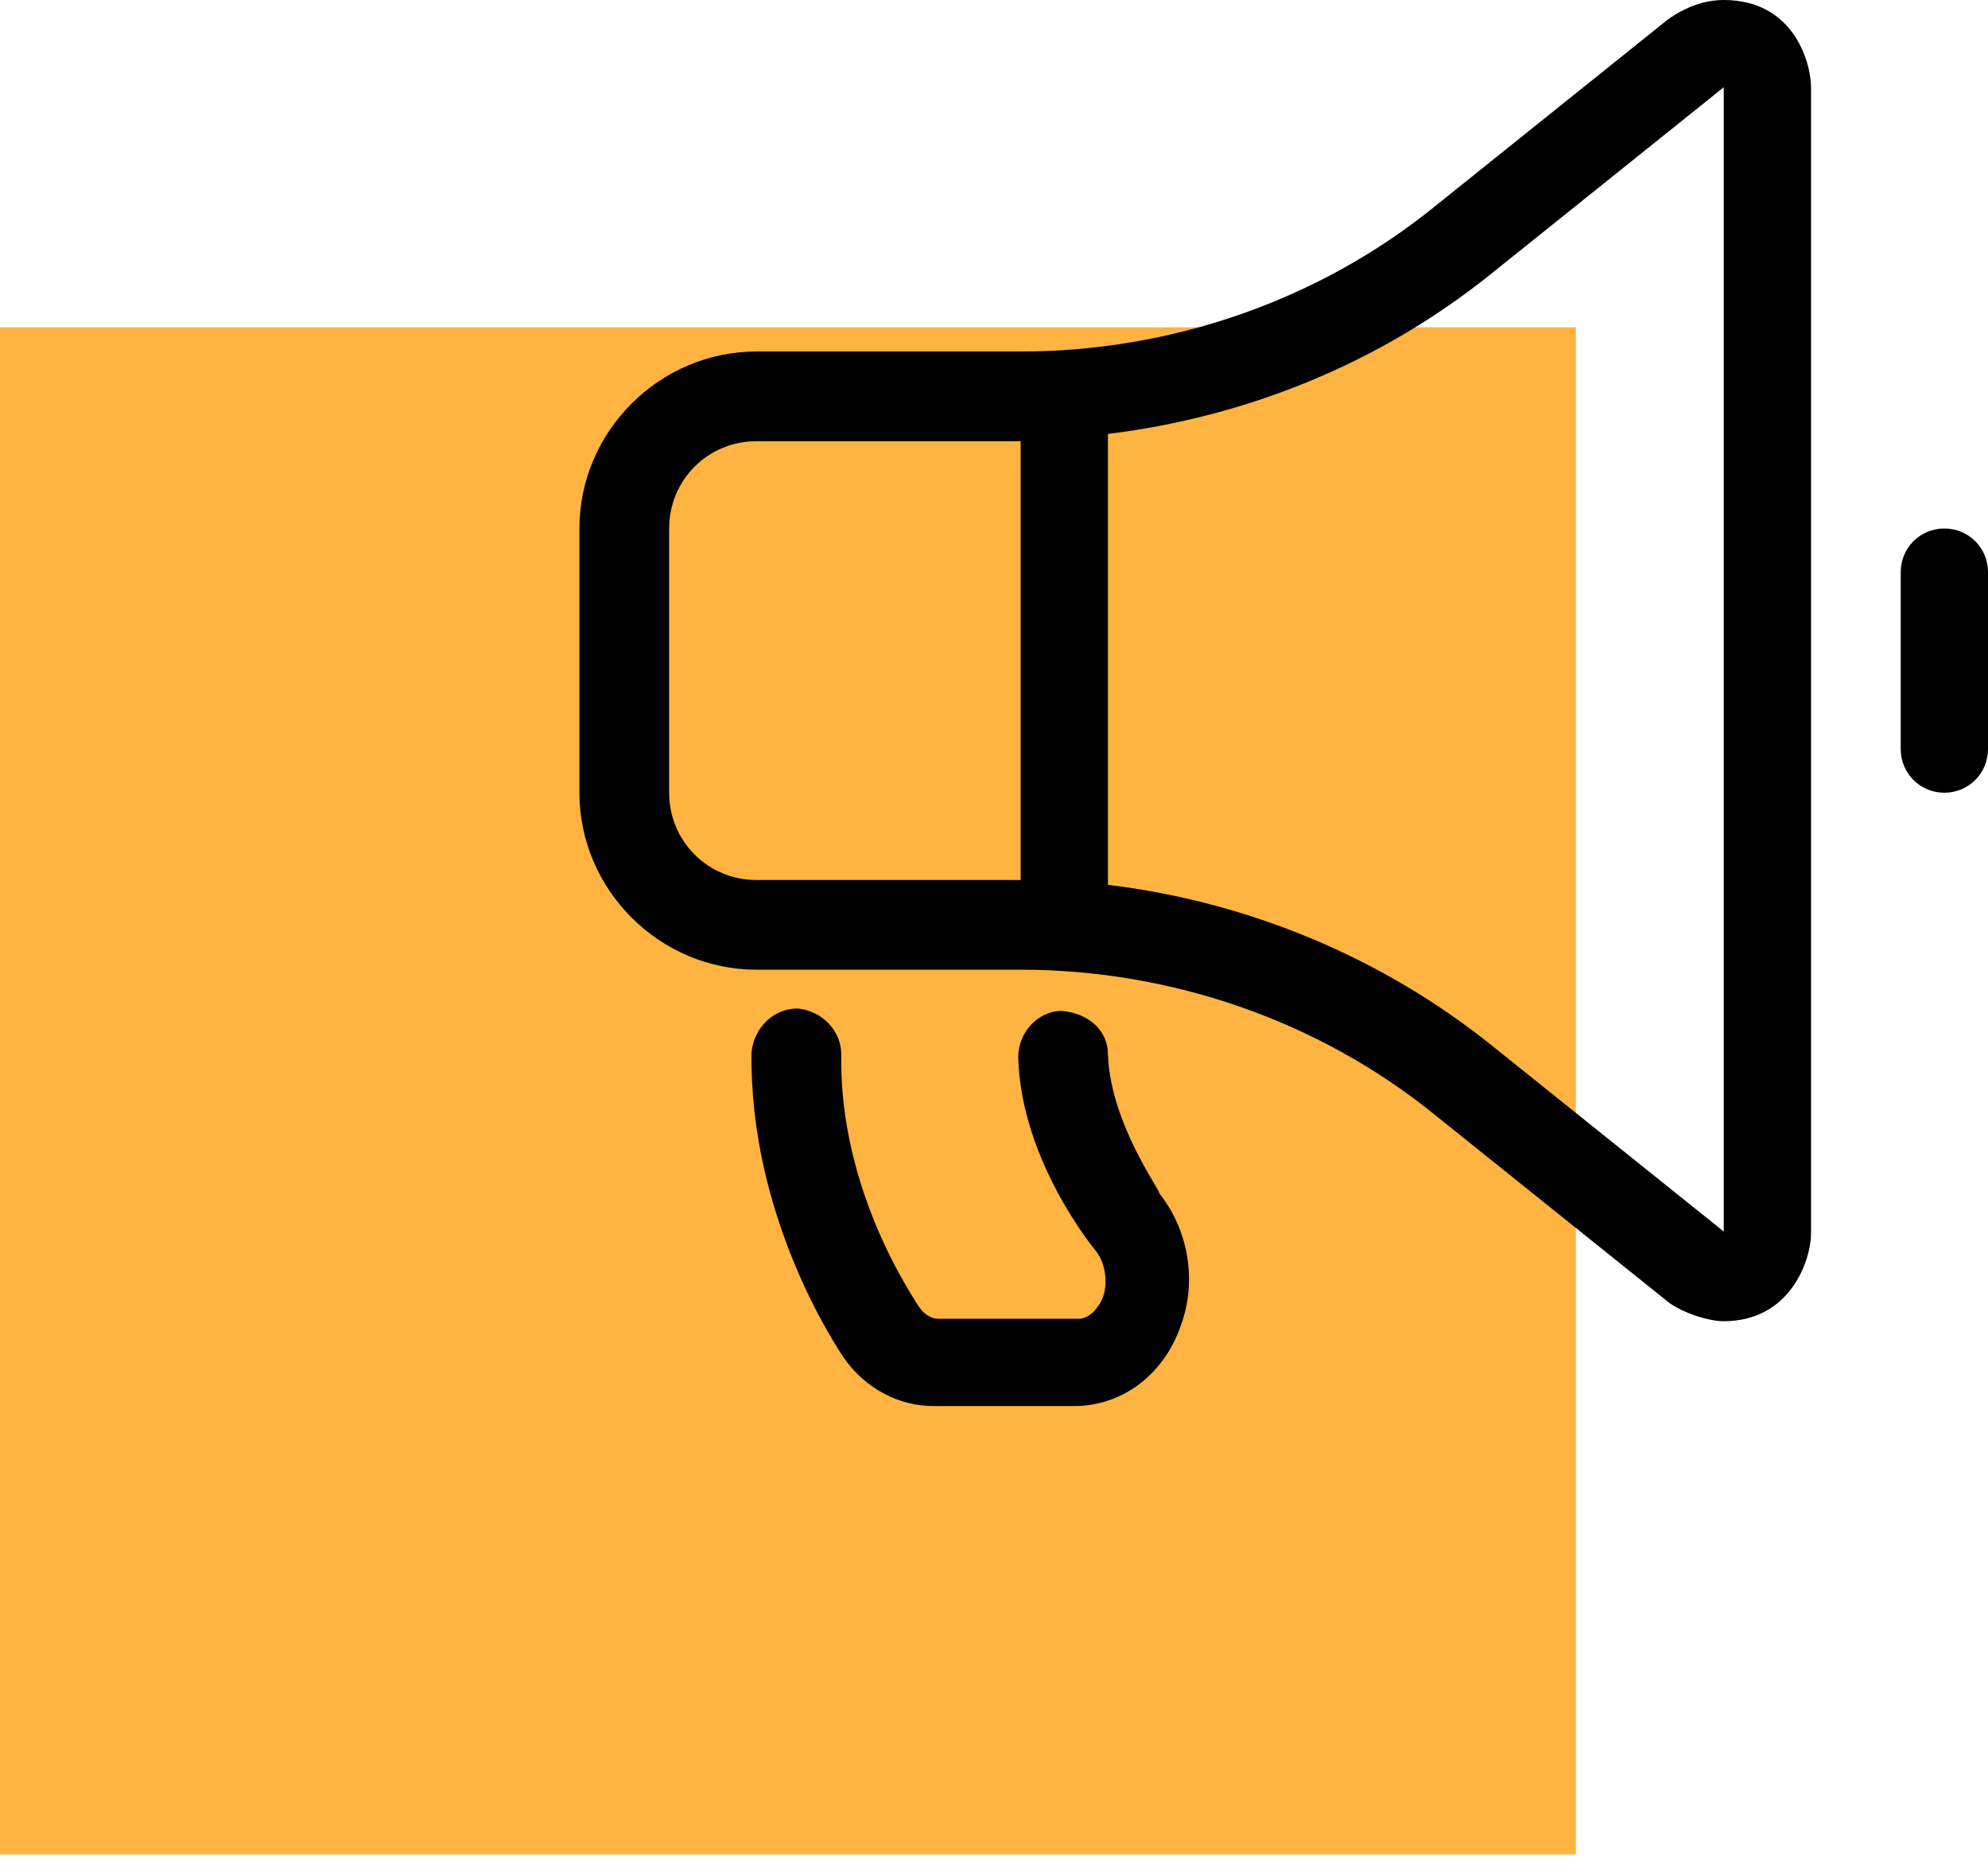
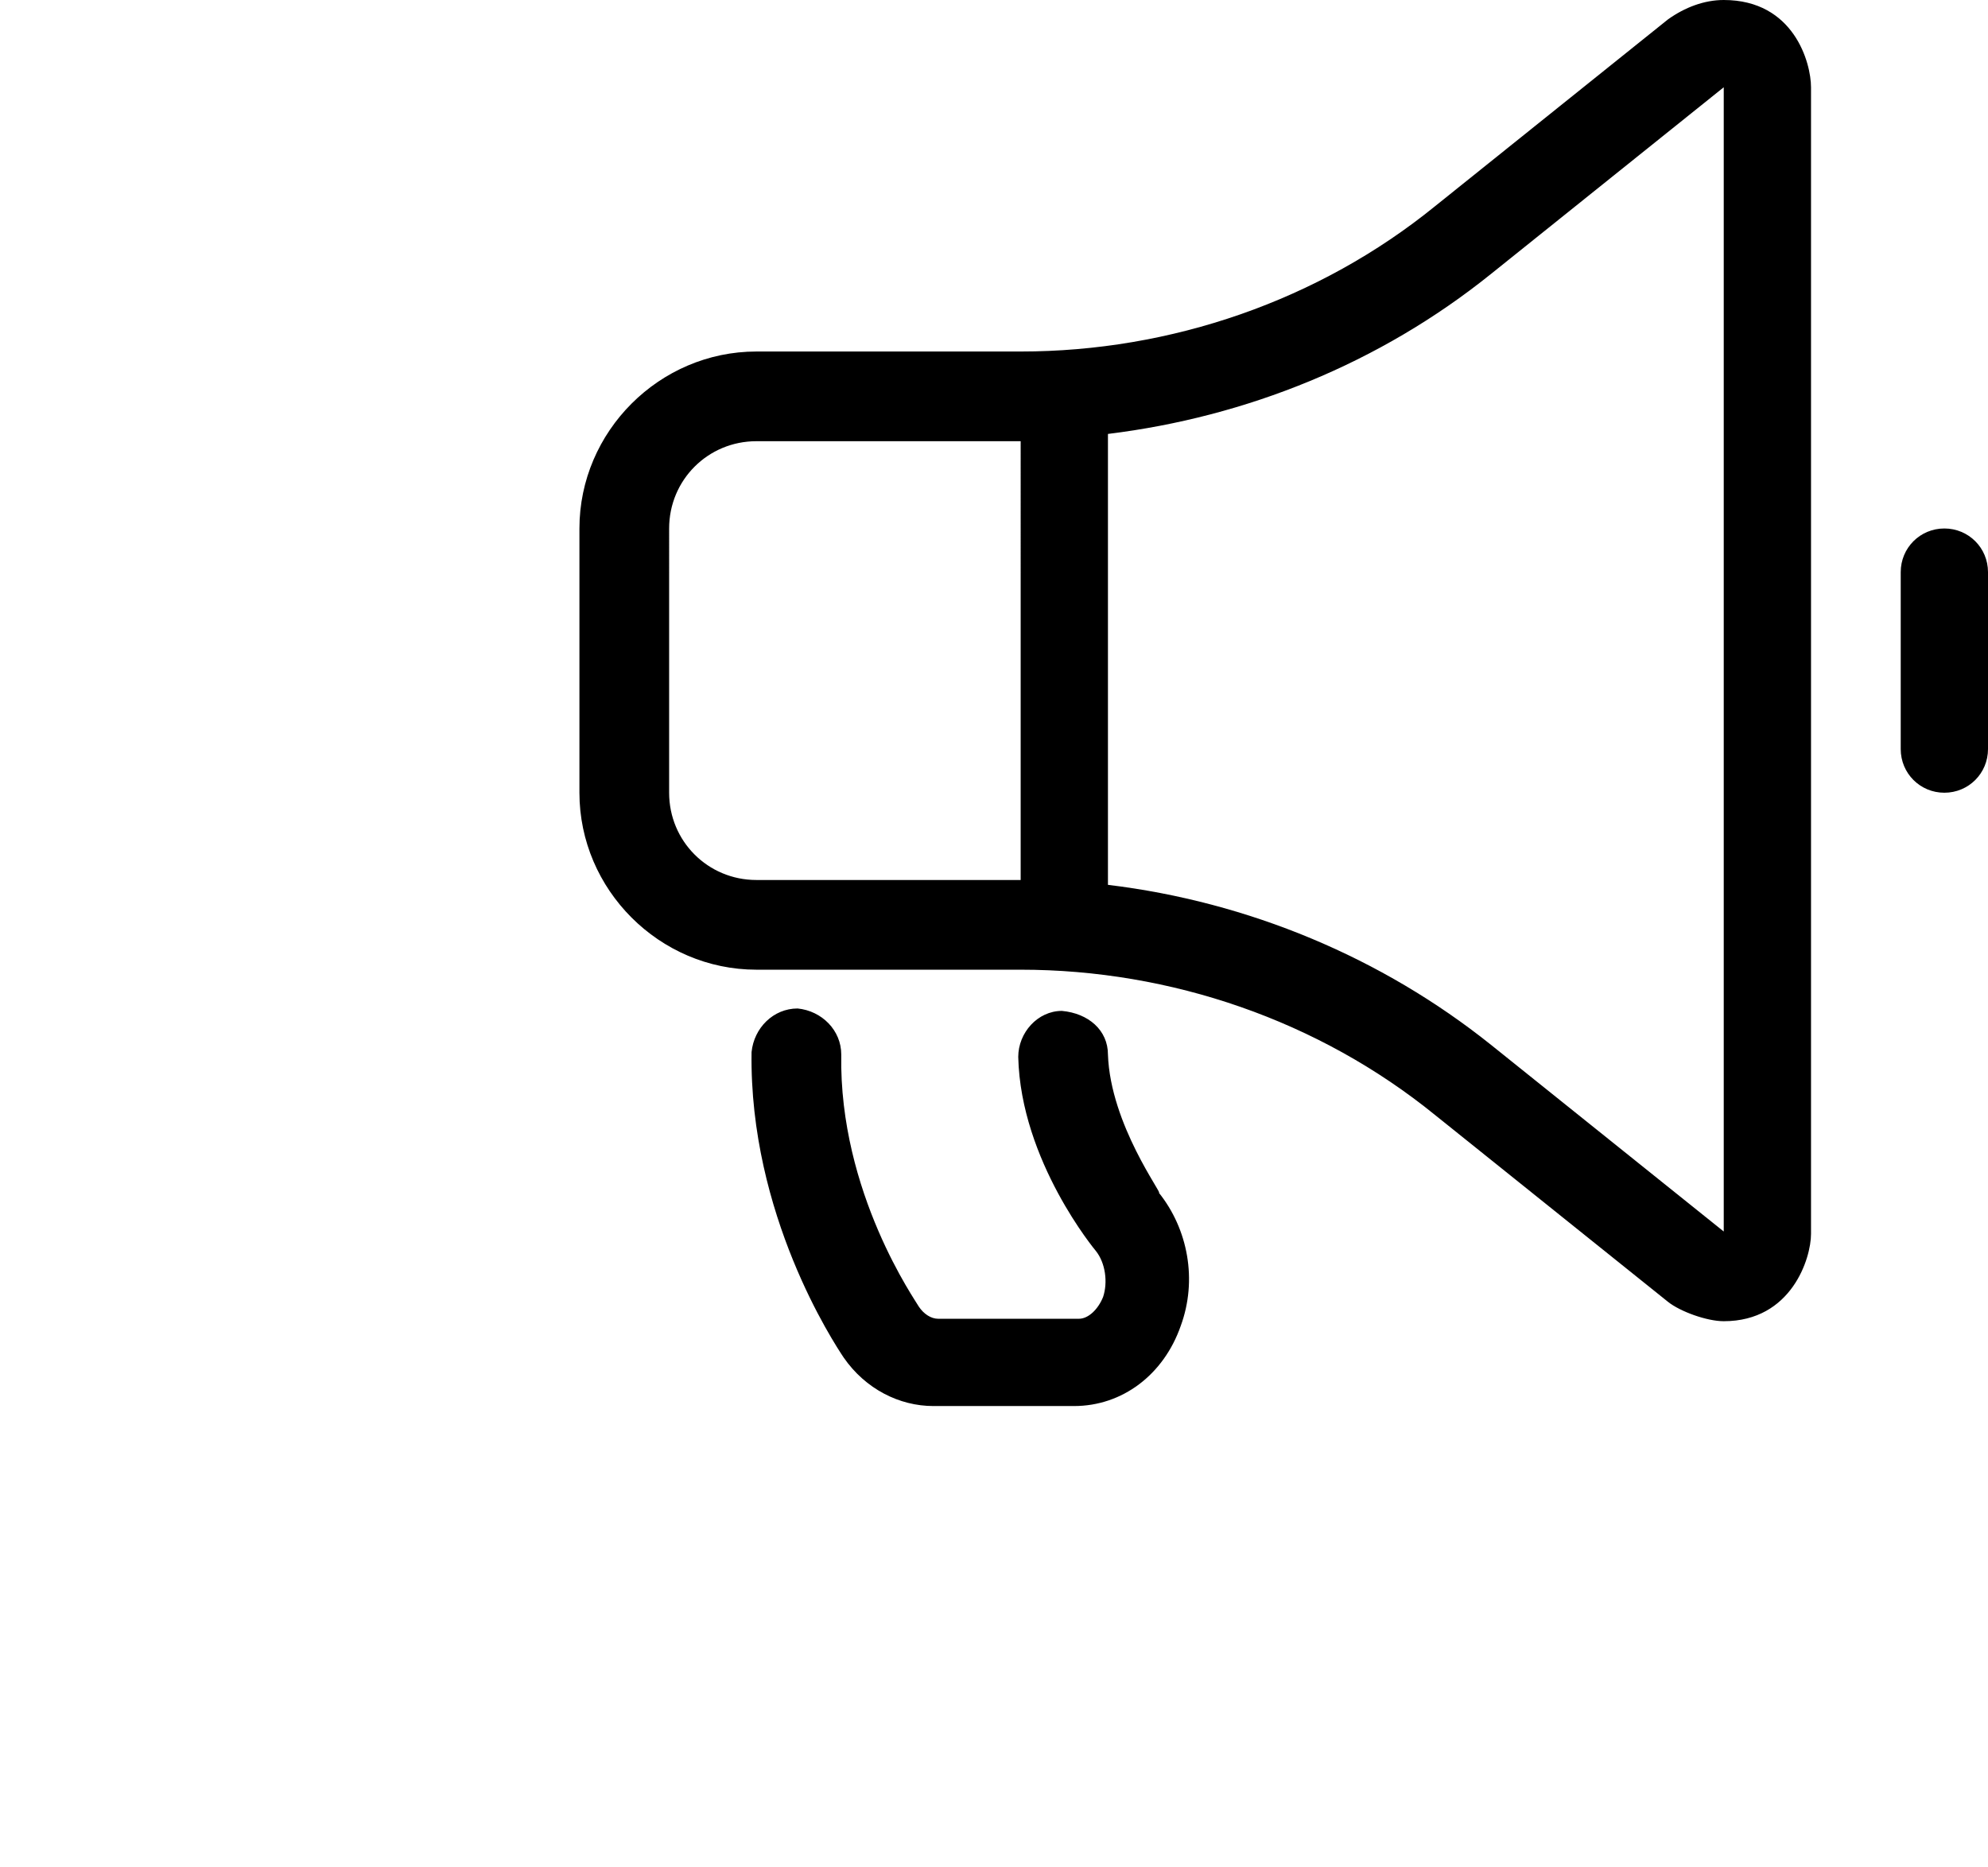
<svg xmlns="http://www.w3.org/2000/svg" id="Layer_1" x="0px" y="0px" viewBox="0 0 82 77" style="enable-background:new 0 0 82 77;" xml:space="preserve">
  <style type="text/css">	.st0{fill:#FFB340;}</style>
-   <rect y="13.5" class="st0" width="65" height="63" />
  <path d="M71.1,0c-0.8,0-1.6,0.3-2.3,0.8l-9.6,7.7c-4.8,3.9-10.9,6-17.1,6H31.2c-4,0-7.3,3.3-7.3,7.3v10.9c0,4,3.3,7.3,7.3,7.3h10.9 c6.2,0,12.3,2.1,17.1,6l9.6,7.7c0.5,0.4,1.6,0.8,2.3,0.8c2.8,0,3.6-2.6,3.6-3.6V3.6C74.7,2.6,74,0,71.1,0z M42.1,36.3H31.2 c-2,0-3.6-1.6-3.6-3.6V21.8c0-2,1.6-3.6,3.6-3.6h10.9V36.3z M71.1,50.8l-9.6-7.7c-4.5-3.6-10-5.9-15.8-6.6V17.9 c5.7-0.7,11.2-2.9,15.8-6.6l9.6-7.7c0,0,0,0,0,0c0,0,0,0,0,0l0,0l0,47.1C71.1,50.7,71.1,50.8,71.1,50.8z M45.7,43.5 c0-1-0.8-1.7-1.9-1.8c-1,0-1.8,0.9-1.8,1.9c0.1,4.3,3.2,8,3.2,8c0.4,0.5,0.5,1.3,0.3,1.9c-0.2,0.5-0.6,0.9-1,0.9h-5.8 c-0.3,0-0.6-0.2-0.8-0.5c-0.1-0.2-3.3-4.7-3.2-10.4c0-1-0.8-1.8-1.8-1.9c-1,0-1.8,0.8-1.9,1.8c-0.1,6.7,3.4,12,3.8,12.6 c0.9,1.3,2.3,2,3.7,2h5.8c2,0,3.7-1.3,4.4-3.3c0.7-1.9,0.3-4-0.9-5.5C48,49.3,45.8,46.4,45.7,43.5z M80.2,21.8c-1,0-1.8,0.8-1.8,1.8 v7.3c0,1,0.8,1.8,1.8,1.8s1.8-0.8,1.8-1.8v-7.3C82,22.6,81.2,21.8,80.2,21.8z" />
</svg>